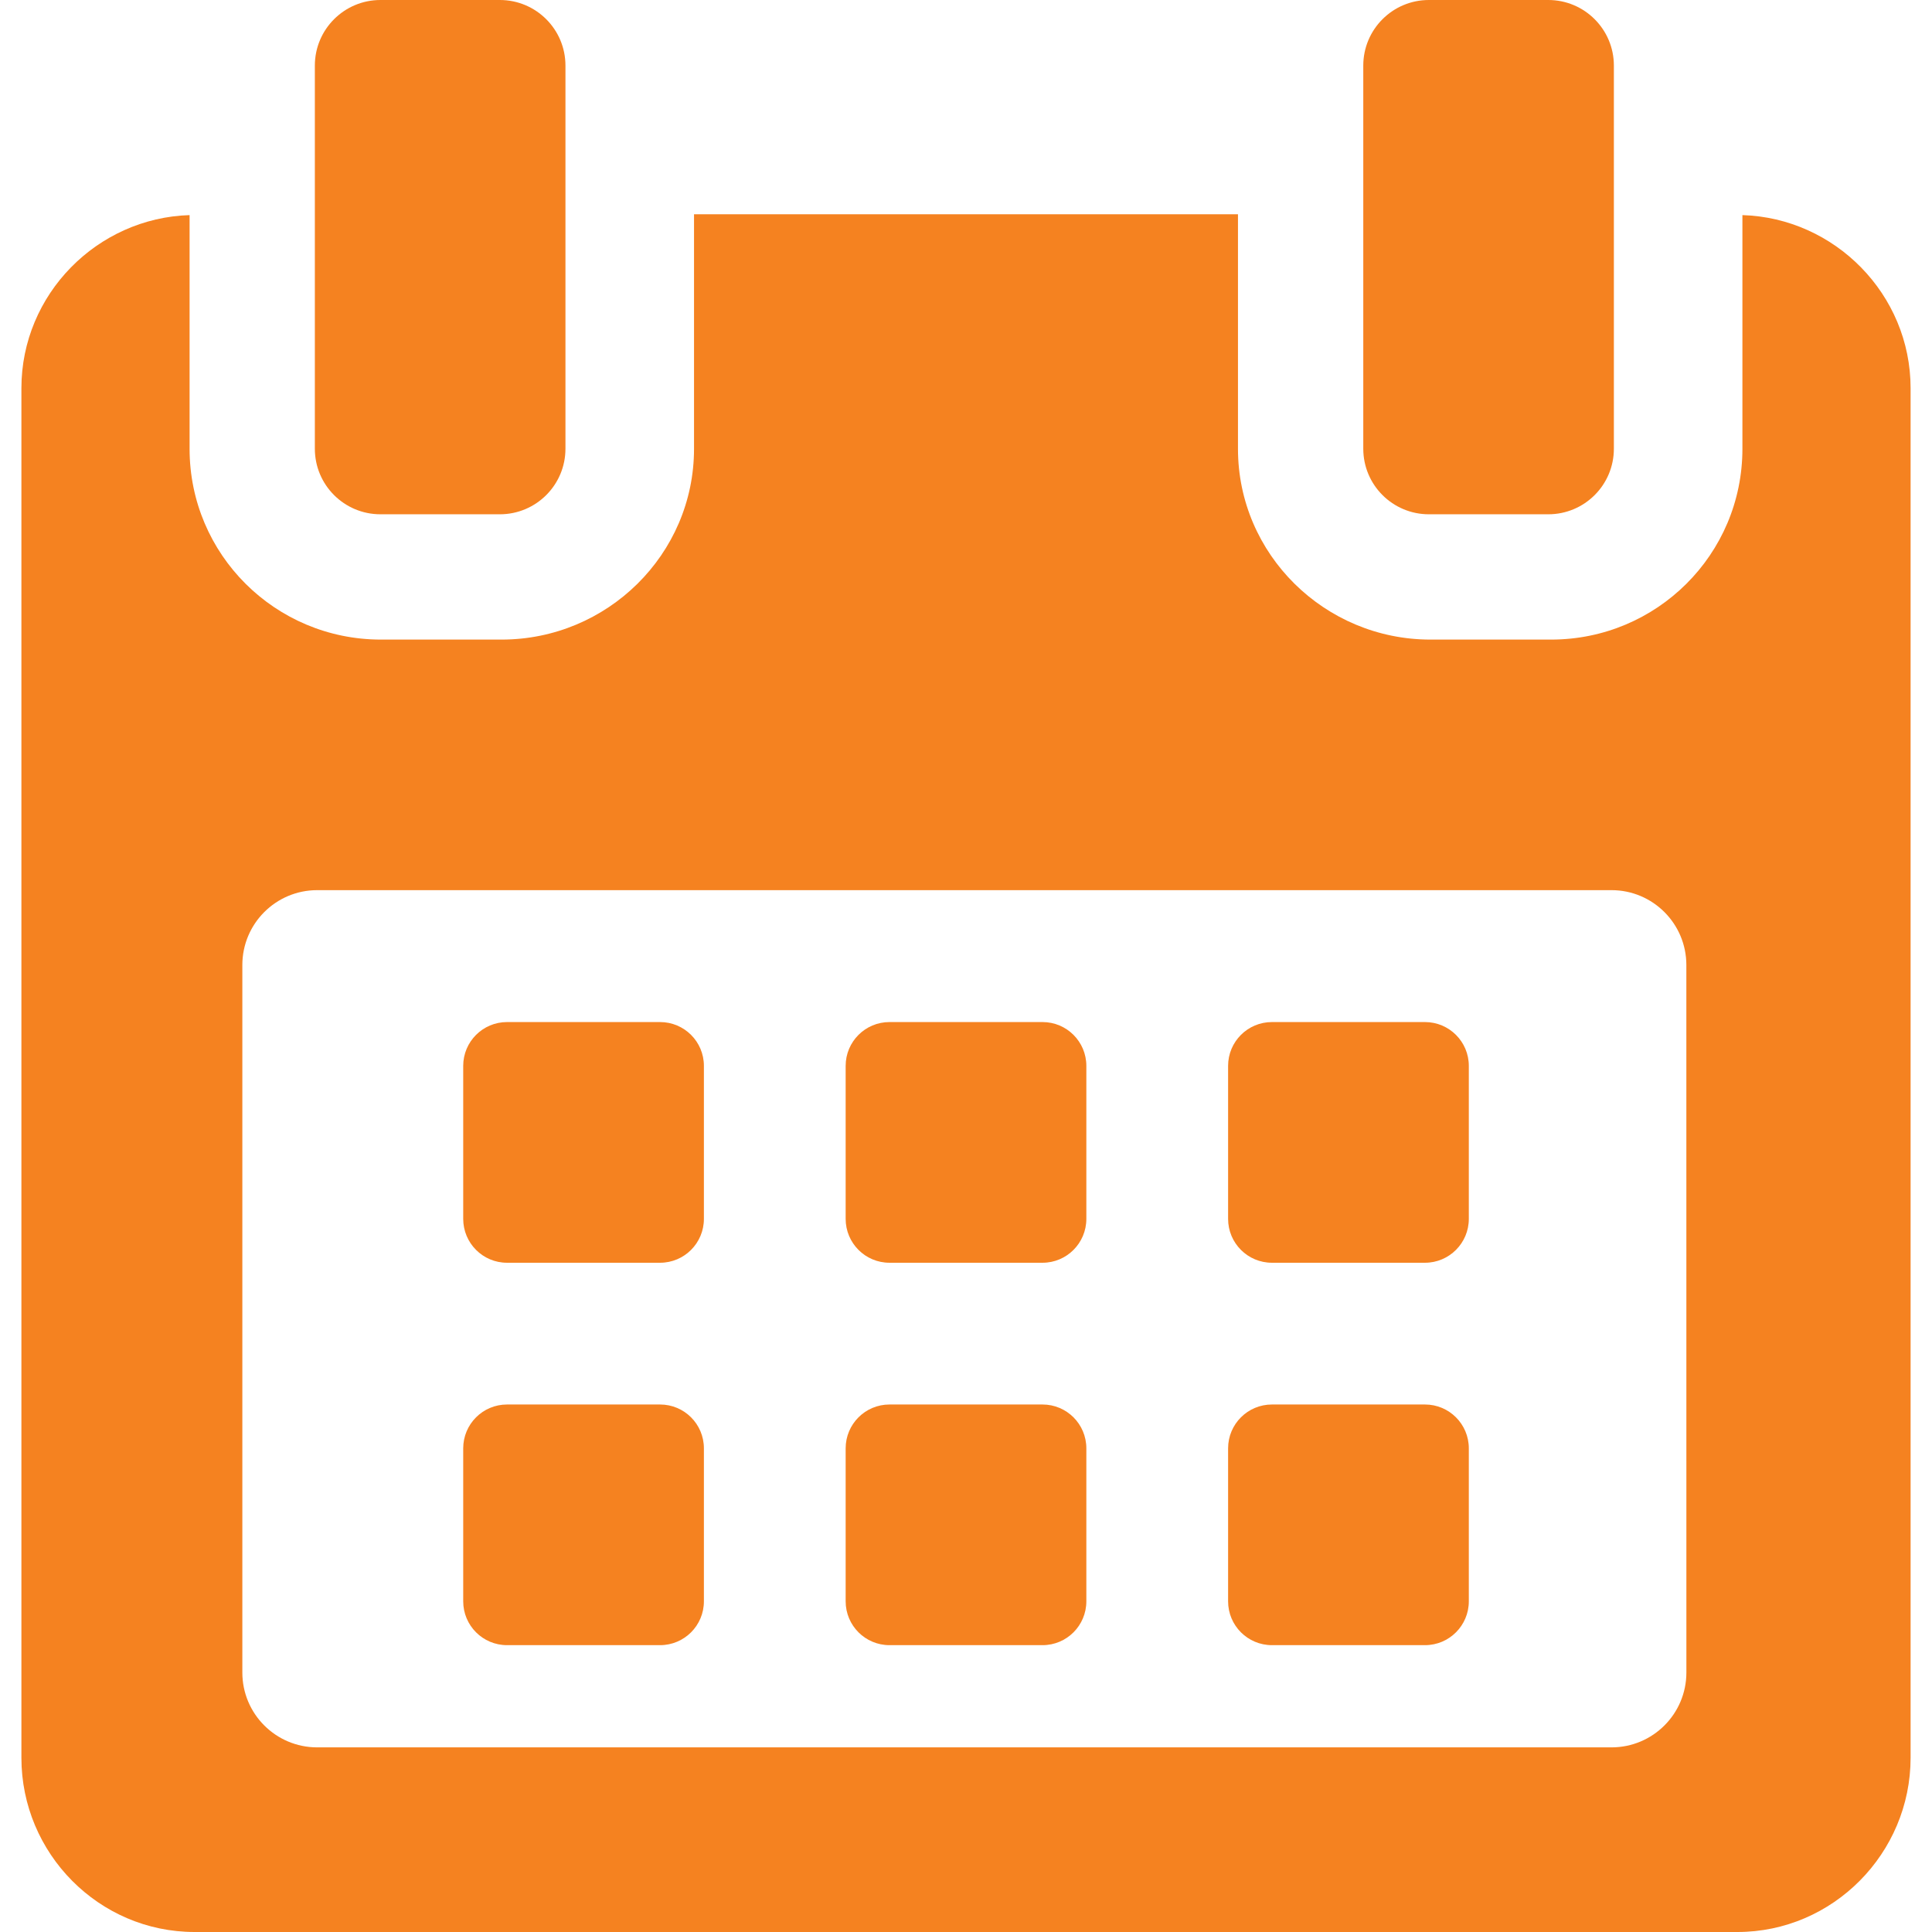
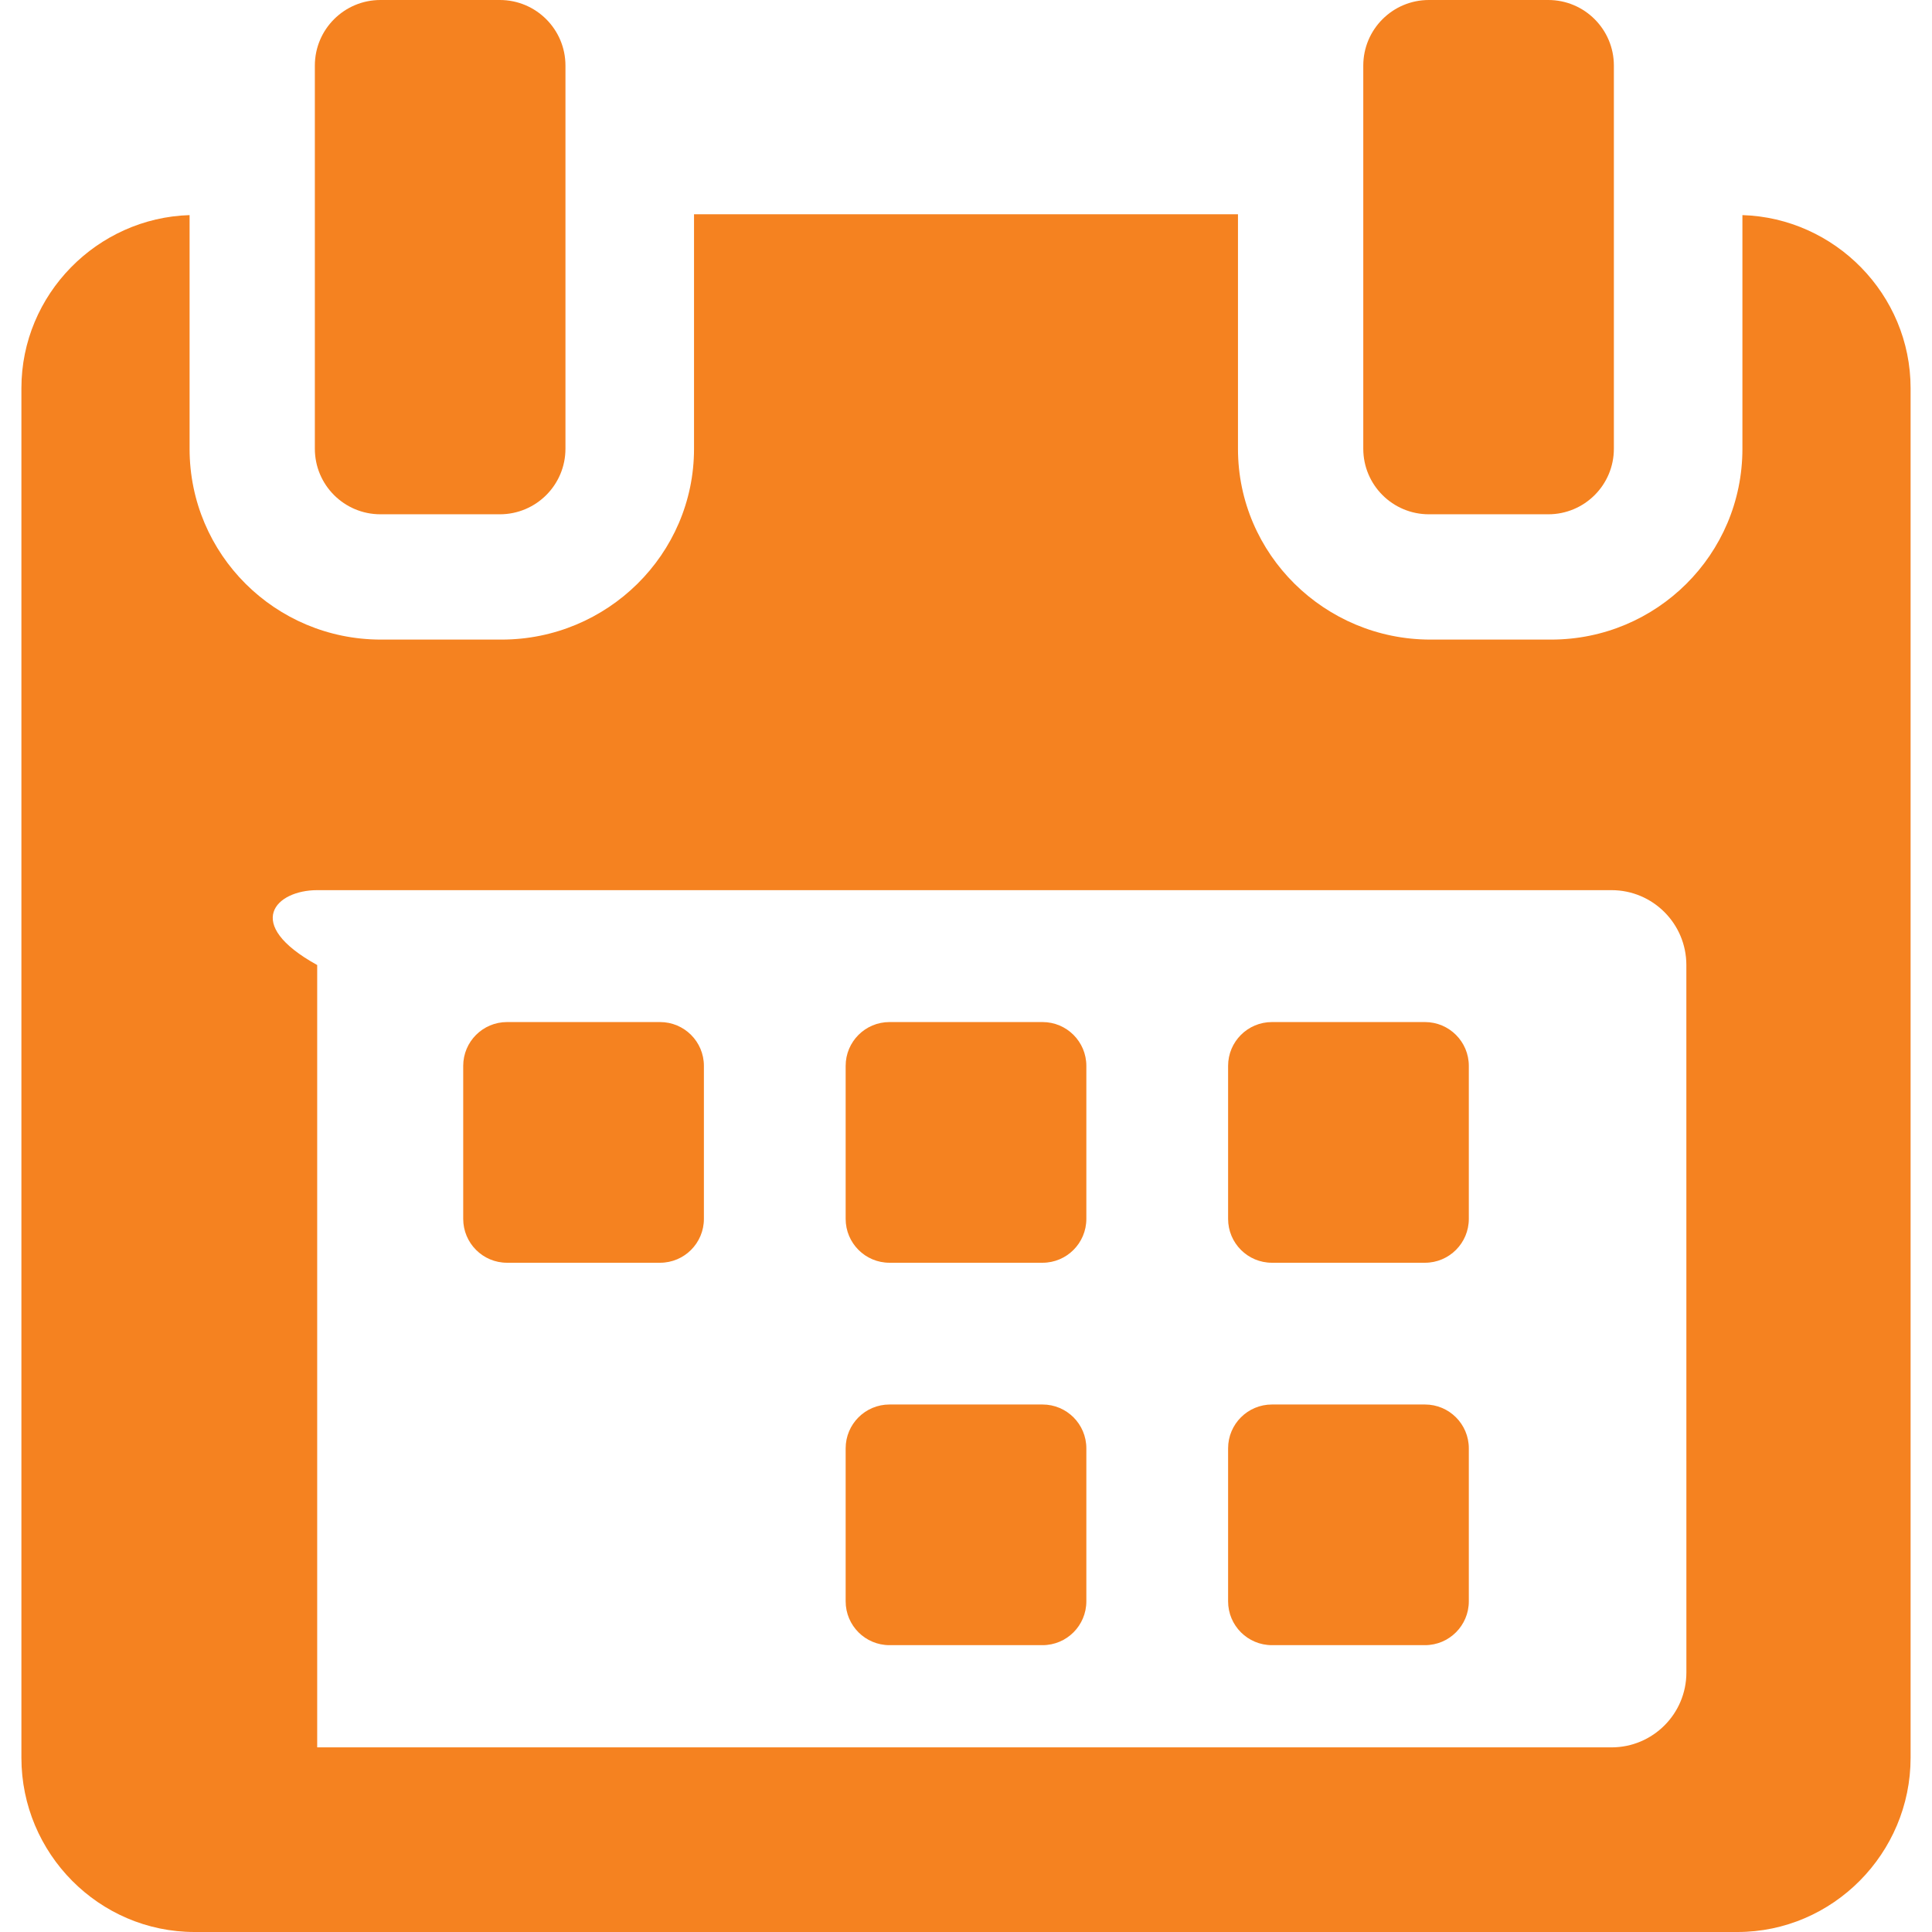
<svg xmlns="http://www.w3.org/2000/svg" width="62" height="62" viewBox="0 0 62 62" fill="none">
  <path d="M22.589 34.205C22.589 33.428 21.959 32.799 21.182 32.799H16.271C15.495 32.799 14.865 33.428 14.865 34.205V39.115C14.865 39.893 15.495 40.523 16.271 40.523H21.182C21.959 40.523 22.589 39.893 22.589 39.115V34.205Z" fill="#F58220" />
  <path d="M34.862 34.205C34.862 33.428 34.232 32.799 33.456 32.799H28.545C27.768 32.799 27.138 33.428 27.138 34.205V39.115C27.138 39.893 27.768 40.523 28.545 40.523H33.456C34.232 40.523 34.862 39.893 34.862 39.115V34.205Z" fill="#F58220" />
  <path d="M47.136 34.205C47.136 33.428 46.505 32.799 45.729 32.799H40.818C40.041 32.799 39.411 33.428 39.411 34.205V39.115C39.411 39.893 40.041 40.523 40.818 40.523H45.729C46.505 40.523 47.136 39.893 47.136 39.115V34.205Z" fill="#F58220" />
-   <path d="M22.589 46.479C22.589 45.701 21.959 45.072 21.182 45.072H16.271C15.495 45.072 14.865 45.701 14.865 46.479V51.388C14.865 52.166 15.495 52.795 16.271 52.795H21.182C21.959 52.795 22.589 52.166 22.589 51.388V46.479Z" fill="#F58220" />
  <path d="M34.862 46.479C34.862 45.701 34.232 45.072 33.456 45.072H28.545C27.768 45.072 27.138 45.701 27.138 46.479V51.388C27.138 52.166 27.768 52.795 28.545 52.795H33.456C34.232 52.795 34.862 52.166 34.862 51.388V46.479Z" fill="#F58220" />
  <path d="M47.136 46.479C47.136 45.701 46.505 45.072 45.73 45.072H40.818C40.041 45.072 39.411 45.701 39.411 46.479V51.388C39.411 52.166 40.041 52.795 40.818 52.795H45.73C46.505 52.795 47.136 52.166 47.136 51.388V46.479Z" fill="#F58220" />
-   <path d="M55.916 6.903V14.403C55.916 17.793 53.166 20.525 49.777 20.525H45.904C42.515 20.525 39.728 17.793 39.728 14.403V6.876H22.272V14.403C22.272 17.793 19.486 20.525 16.096 20.525H12.223C8.834 20.525 6.084 17.793 6.084 14.403V6.903C3.121 6.993 0.687 9.444 0.687 12.457V56.41C0.687 59.479 3.175 62 6.245 62H55.755C58.82 62 61.313 59.474 61.313 56.41V12.457C61.313 9.444 58.879 6.993 55.916 6.903ZM54.118 53.673C54.118 54.999 53.042 56.075 51.715 56.075H10.179C8.852 56.075 7.777 54.999 7.777 53.673V30.969C7.777 29.642 8.852 28.566 10.179 28.566H51.715C53.042 28.566 54.117 29.642 54.117 30.969L54.118 53.673Z" fill="#F58220" />
+   <path d="M55.916 6.903V14.403C55.916 17.793 53.166 20.525 49.777 20.525H45.904C42.515 20.525 39.728 17.793 39.728 14.403V6.876H22.272V14.403C22.272 17.793 19.486 20.525 16.096 20.525H12.223C8.834 20.525 6.084 17.793 6.084 14.403V6.903C3.121 6.993 0.687 9.444 0.687 12.457V56.41C0.687 59.479 3.175 62 6.245 62H55.755C58.82 62 61.313 59.474 61.313 56.41V12.457C61.313 9.444 58.879 6.993 55.916 6.903ZM54.118 53.673C54.118 54.999 53.042 56.075 51.715 56.075H10.179V30.969C7.777 29.642 8.852 28.566 10.179 28.566H51.715C53.042 28.566 54.117 29.642 54.117 30.969L54.118 53.673Z" fill="#F58220" />
  <path d="M12.209 16.504H16.04C17.203 16.504 18.146 15.563 18.146 14.4V2.105C18.146 0.942 17.203 0 16.04 0H12.209C11.046 0 10.104 0.942 10.104 2.105V14.4C10.104 15.563 11.046 16.504 12.209 16.504Z" fill="#F58220" />
  <path d="M45.855 16.504H49.686C50.848 16.504 51.791 15.563 51.791 14.4V2.105C51.791 0.942 50.848 0 49.686 0H45.855C44.692 0 43.749 0.942 43.749 2.105V14.4C43.749 15.563 44.692 16.504 45.855 16.504Z" fill="#F58220" />
</svg>